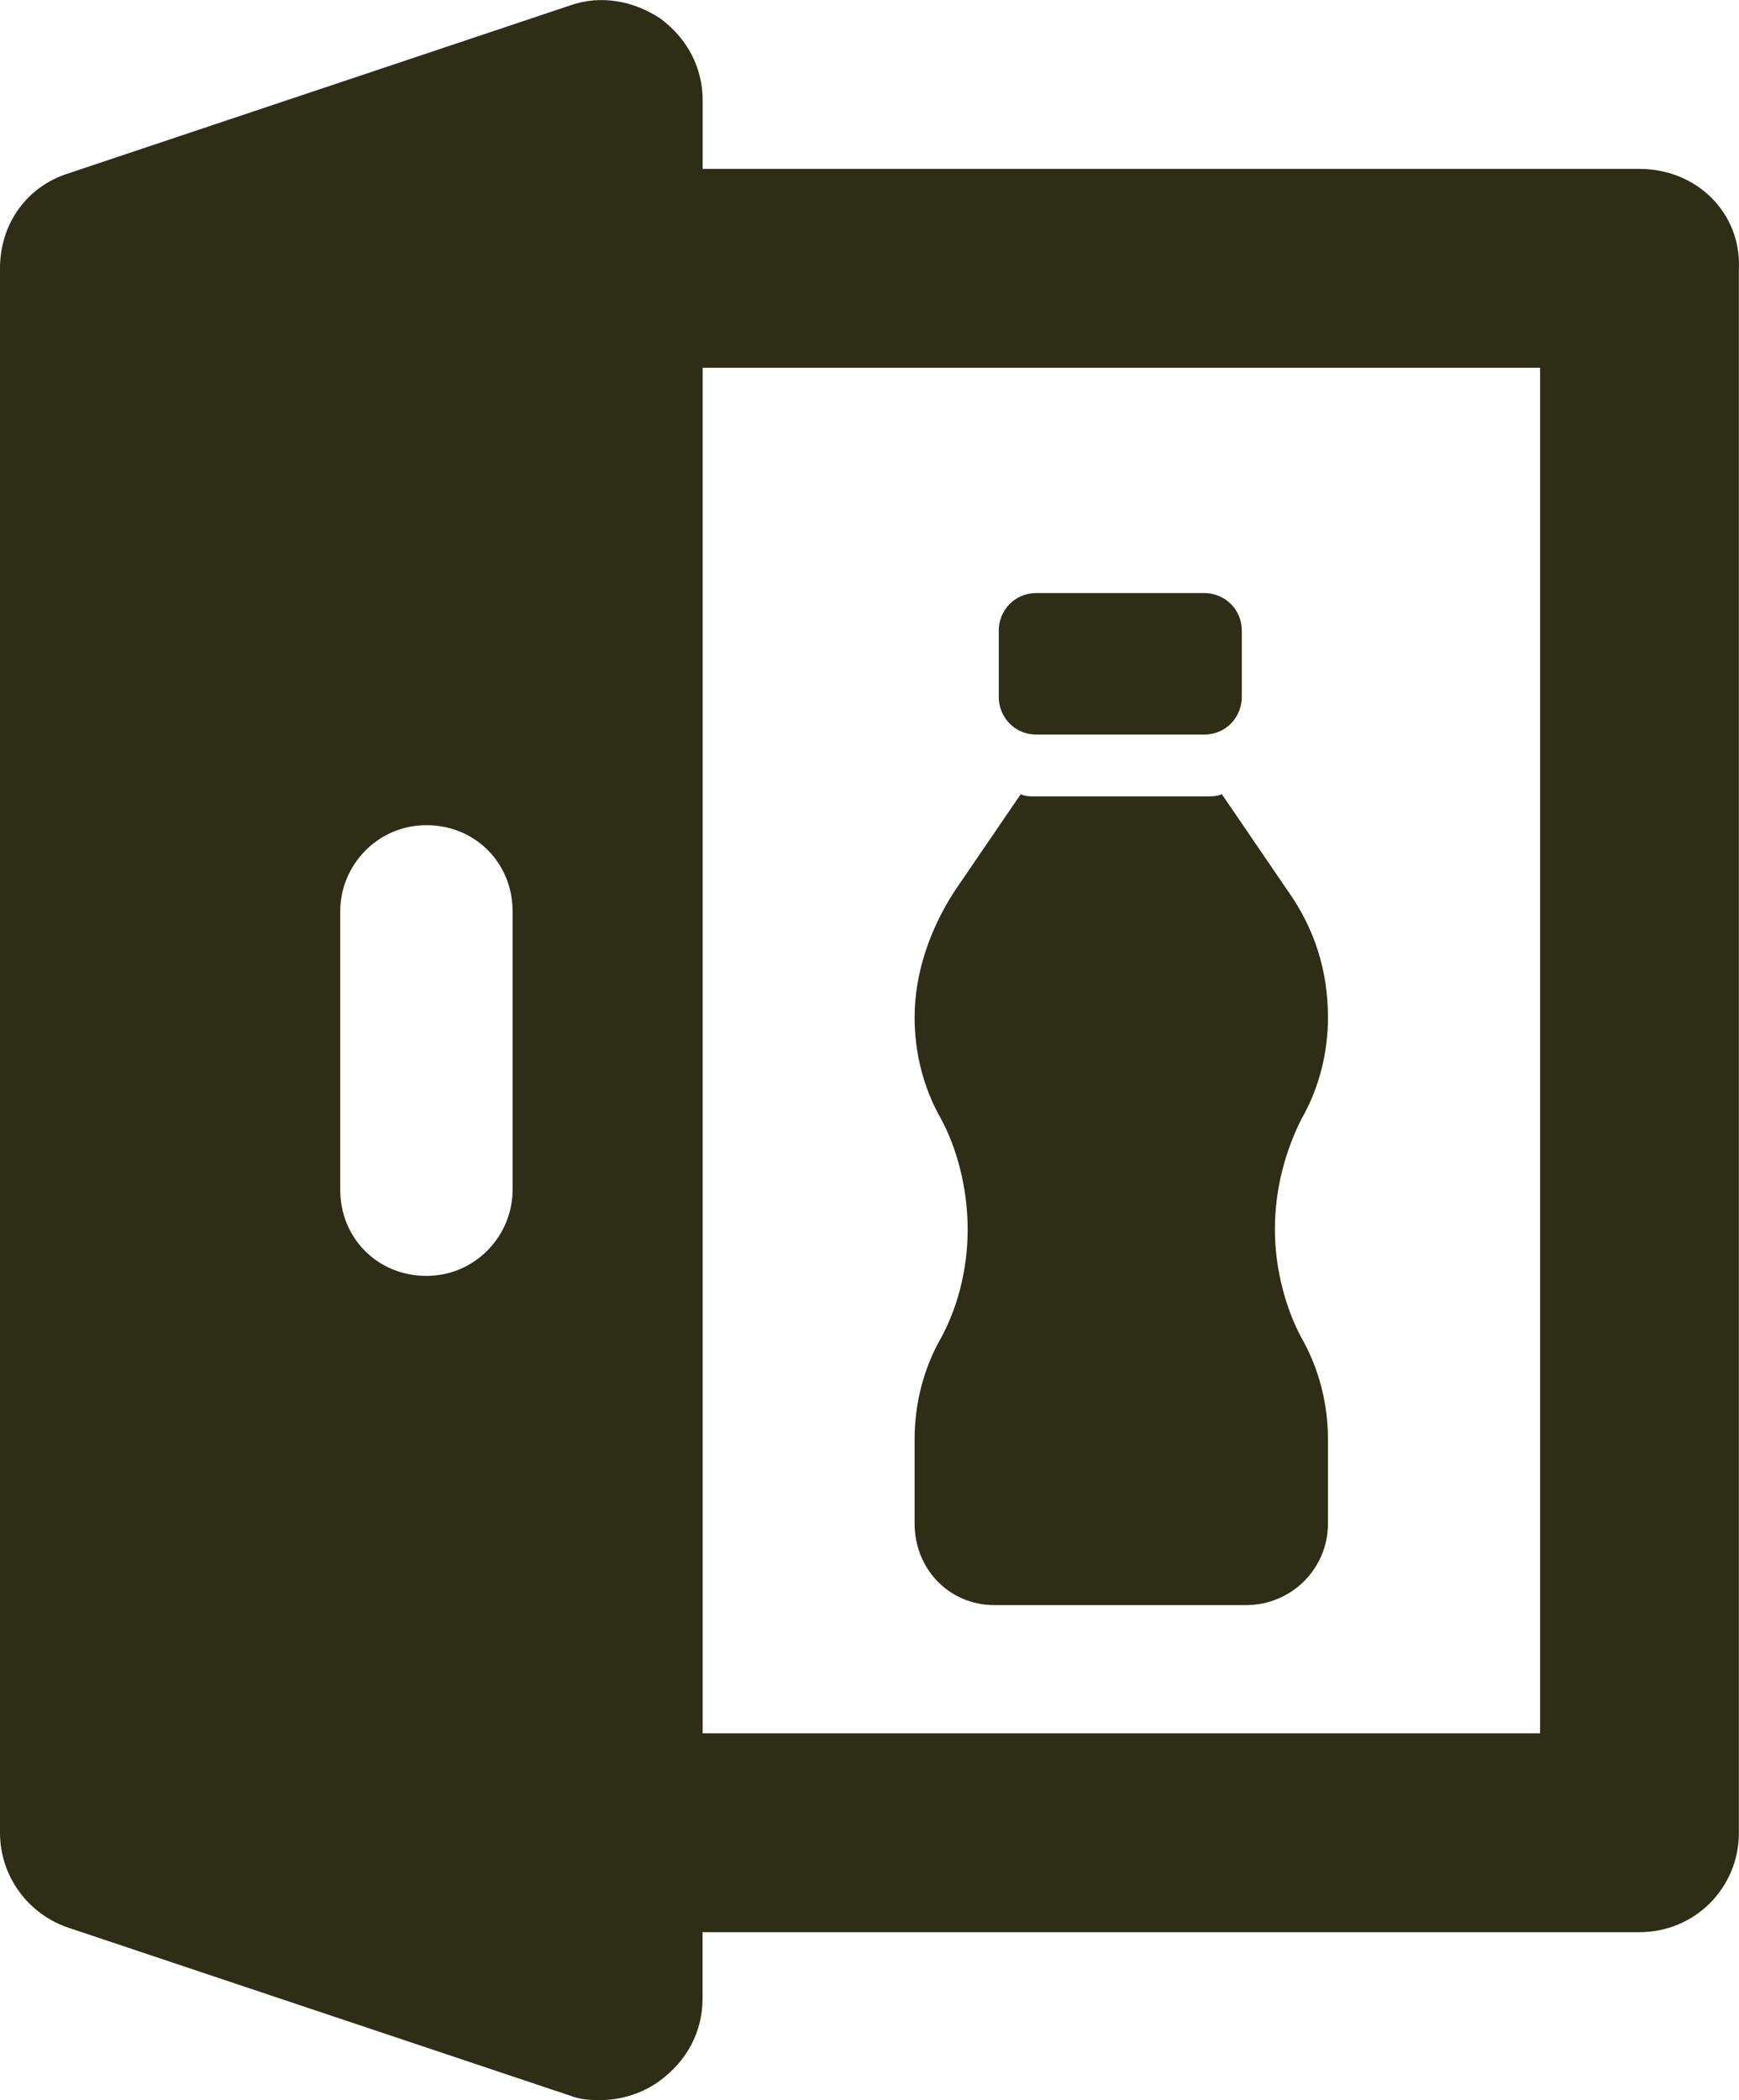
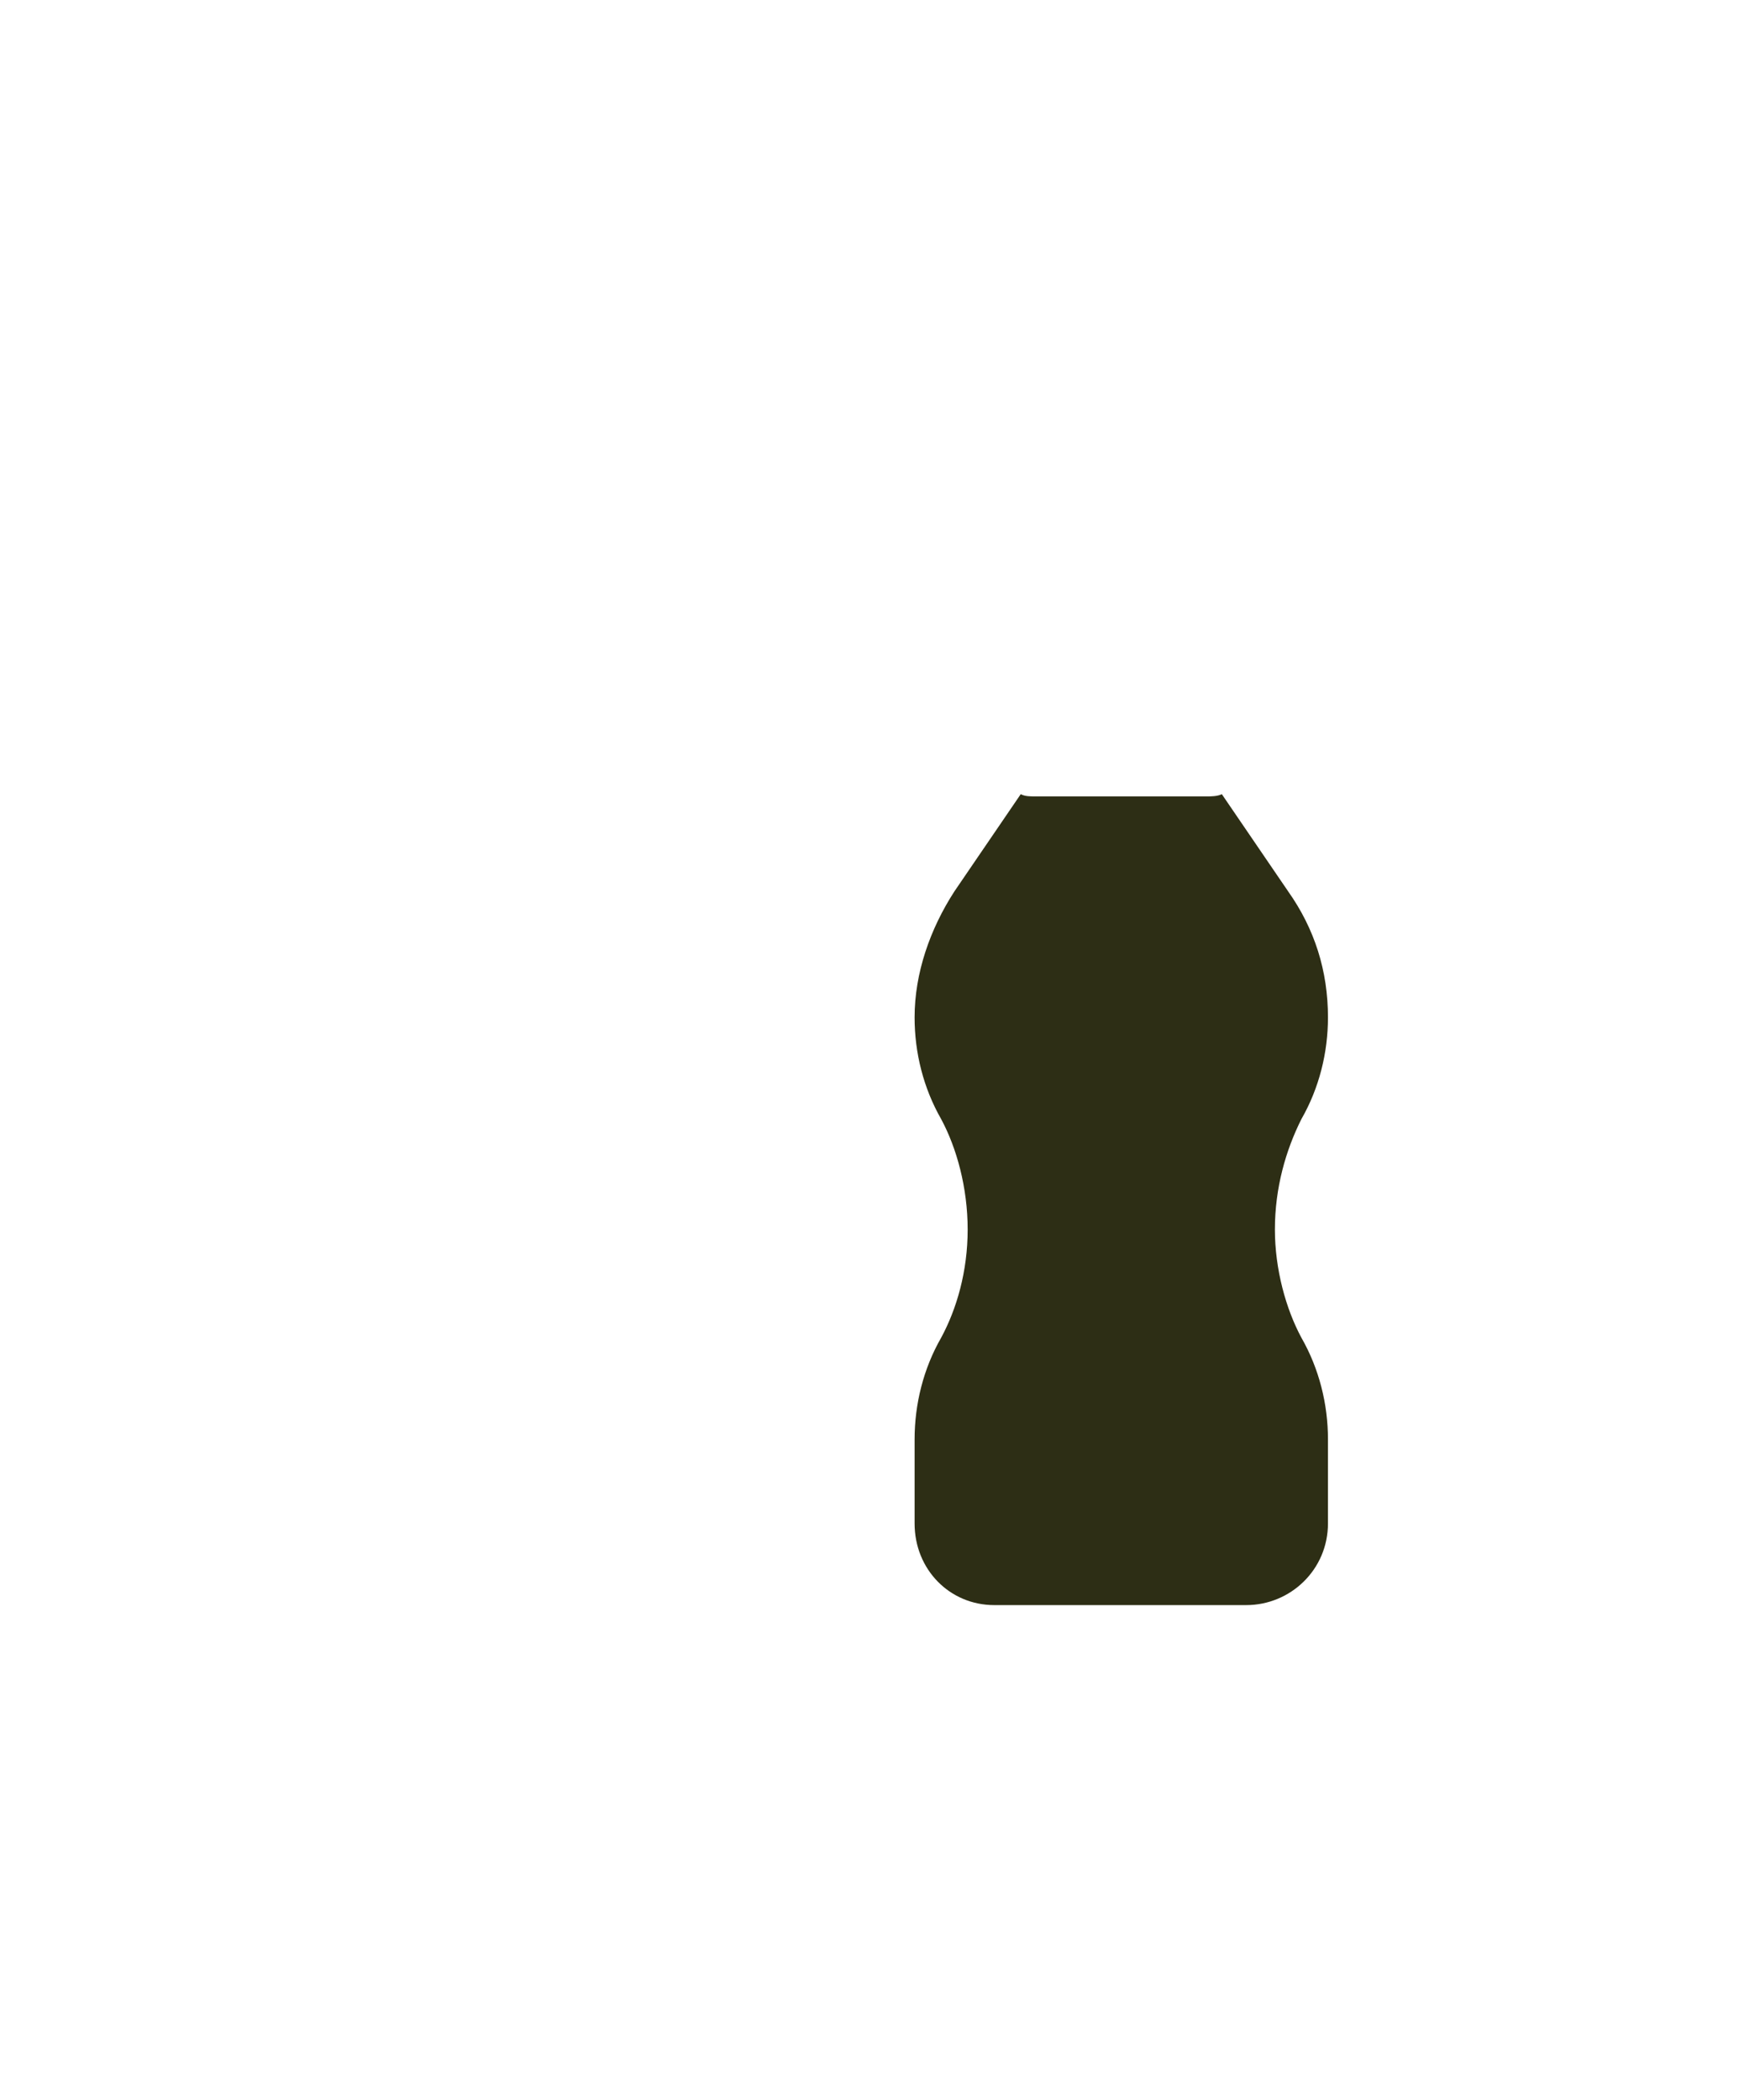
<svg xmlns="http://www.w3.org/2000/svg" id="Layer_1" data-name="Layer 1" viewBox="0 0 155.99 188.38">
  <defs>
    <style>
      .cls-1 {
        fill: #2d2e15;
      }
    </style>
  </defs>
  <path class="cls-1" d="M89.19,143.98h22.6c3.96,0,7.33-3.17,7.33-7.33v-7.53c0-3.17-.79-6.34-2.38-9.12-1.39-2.58-2.38-6.14-2.38-9.71,0-3.77.99-7.14,2.38-9.91,1.59-2.77,2.38-5.95,2.38-9.12,0-4.16-1.19-7.93-3.57-11.3l-5.95-8.72c-.4.2-.99.2-1.39.2h-15.26c-.59,0-.99,0-1.39-.2l-5.95,8.72c-2.18,3.37-3.57,7.33-3.57,11.3,0,3.17.79,6.34,2.38,9.12,1.39,2.58,2.38,6.14,2.38,9.91s-.99,7.14-2.38,9.71c-1.59,2.77-2.38,5.95-2.38,9.12v7.53c0,4.16,3.17,7.33,7.14,7.33Z" />
-   <path class="cls-1" d="M92.96,65.89h15.06c1.98,0,3.37-1.59,3.37-3.37v-5.95c0-1.98-1.59-3.37-3.37-3.37h-15.06c-1.98,0-3.37,1.59-3.37,3.37v5.95c0,1.78,1.39,3.37,3.37,3.37Z" />
-   <path class="cls-1" d="M147.07,15.15H63.03v-6.14c0-2.97-1.39-5.55-3.77-7.33-2.38-1.59-5.35-2.18-8.13-1.19L6.14,15.55c-3.77,1.19-6.14,4.56-6.14,8.52v140.33c0,3.96,2.58,7.33,6.14,8.52l44.99,15.06c.99.4,1.98.4,2.77.4,1.78,0,3.77-.59,5.35-1.78,2.38-1.78,3.77-4.36,3.77-7.33v-5.95h84.04c4.96,0,8.92-3.96,8.92-8.92V24.07c.2-4.96-3.77-8.92-8.92-8.92ZM45.98,106.72c0,4.16-3.37,7.73-7.73,7.73s-7.73-3.37-7.73-7.73v-24.97c0-4.16,3.37-7.73,7.73-7.73s7.73,3.37,7.73,7.73v24.97ZM138.15,155.48H63.03V32.99h75.12v122.49Z" />
</svg>